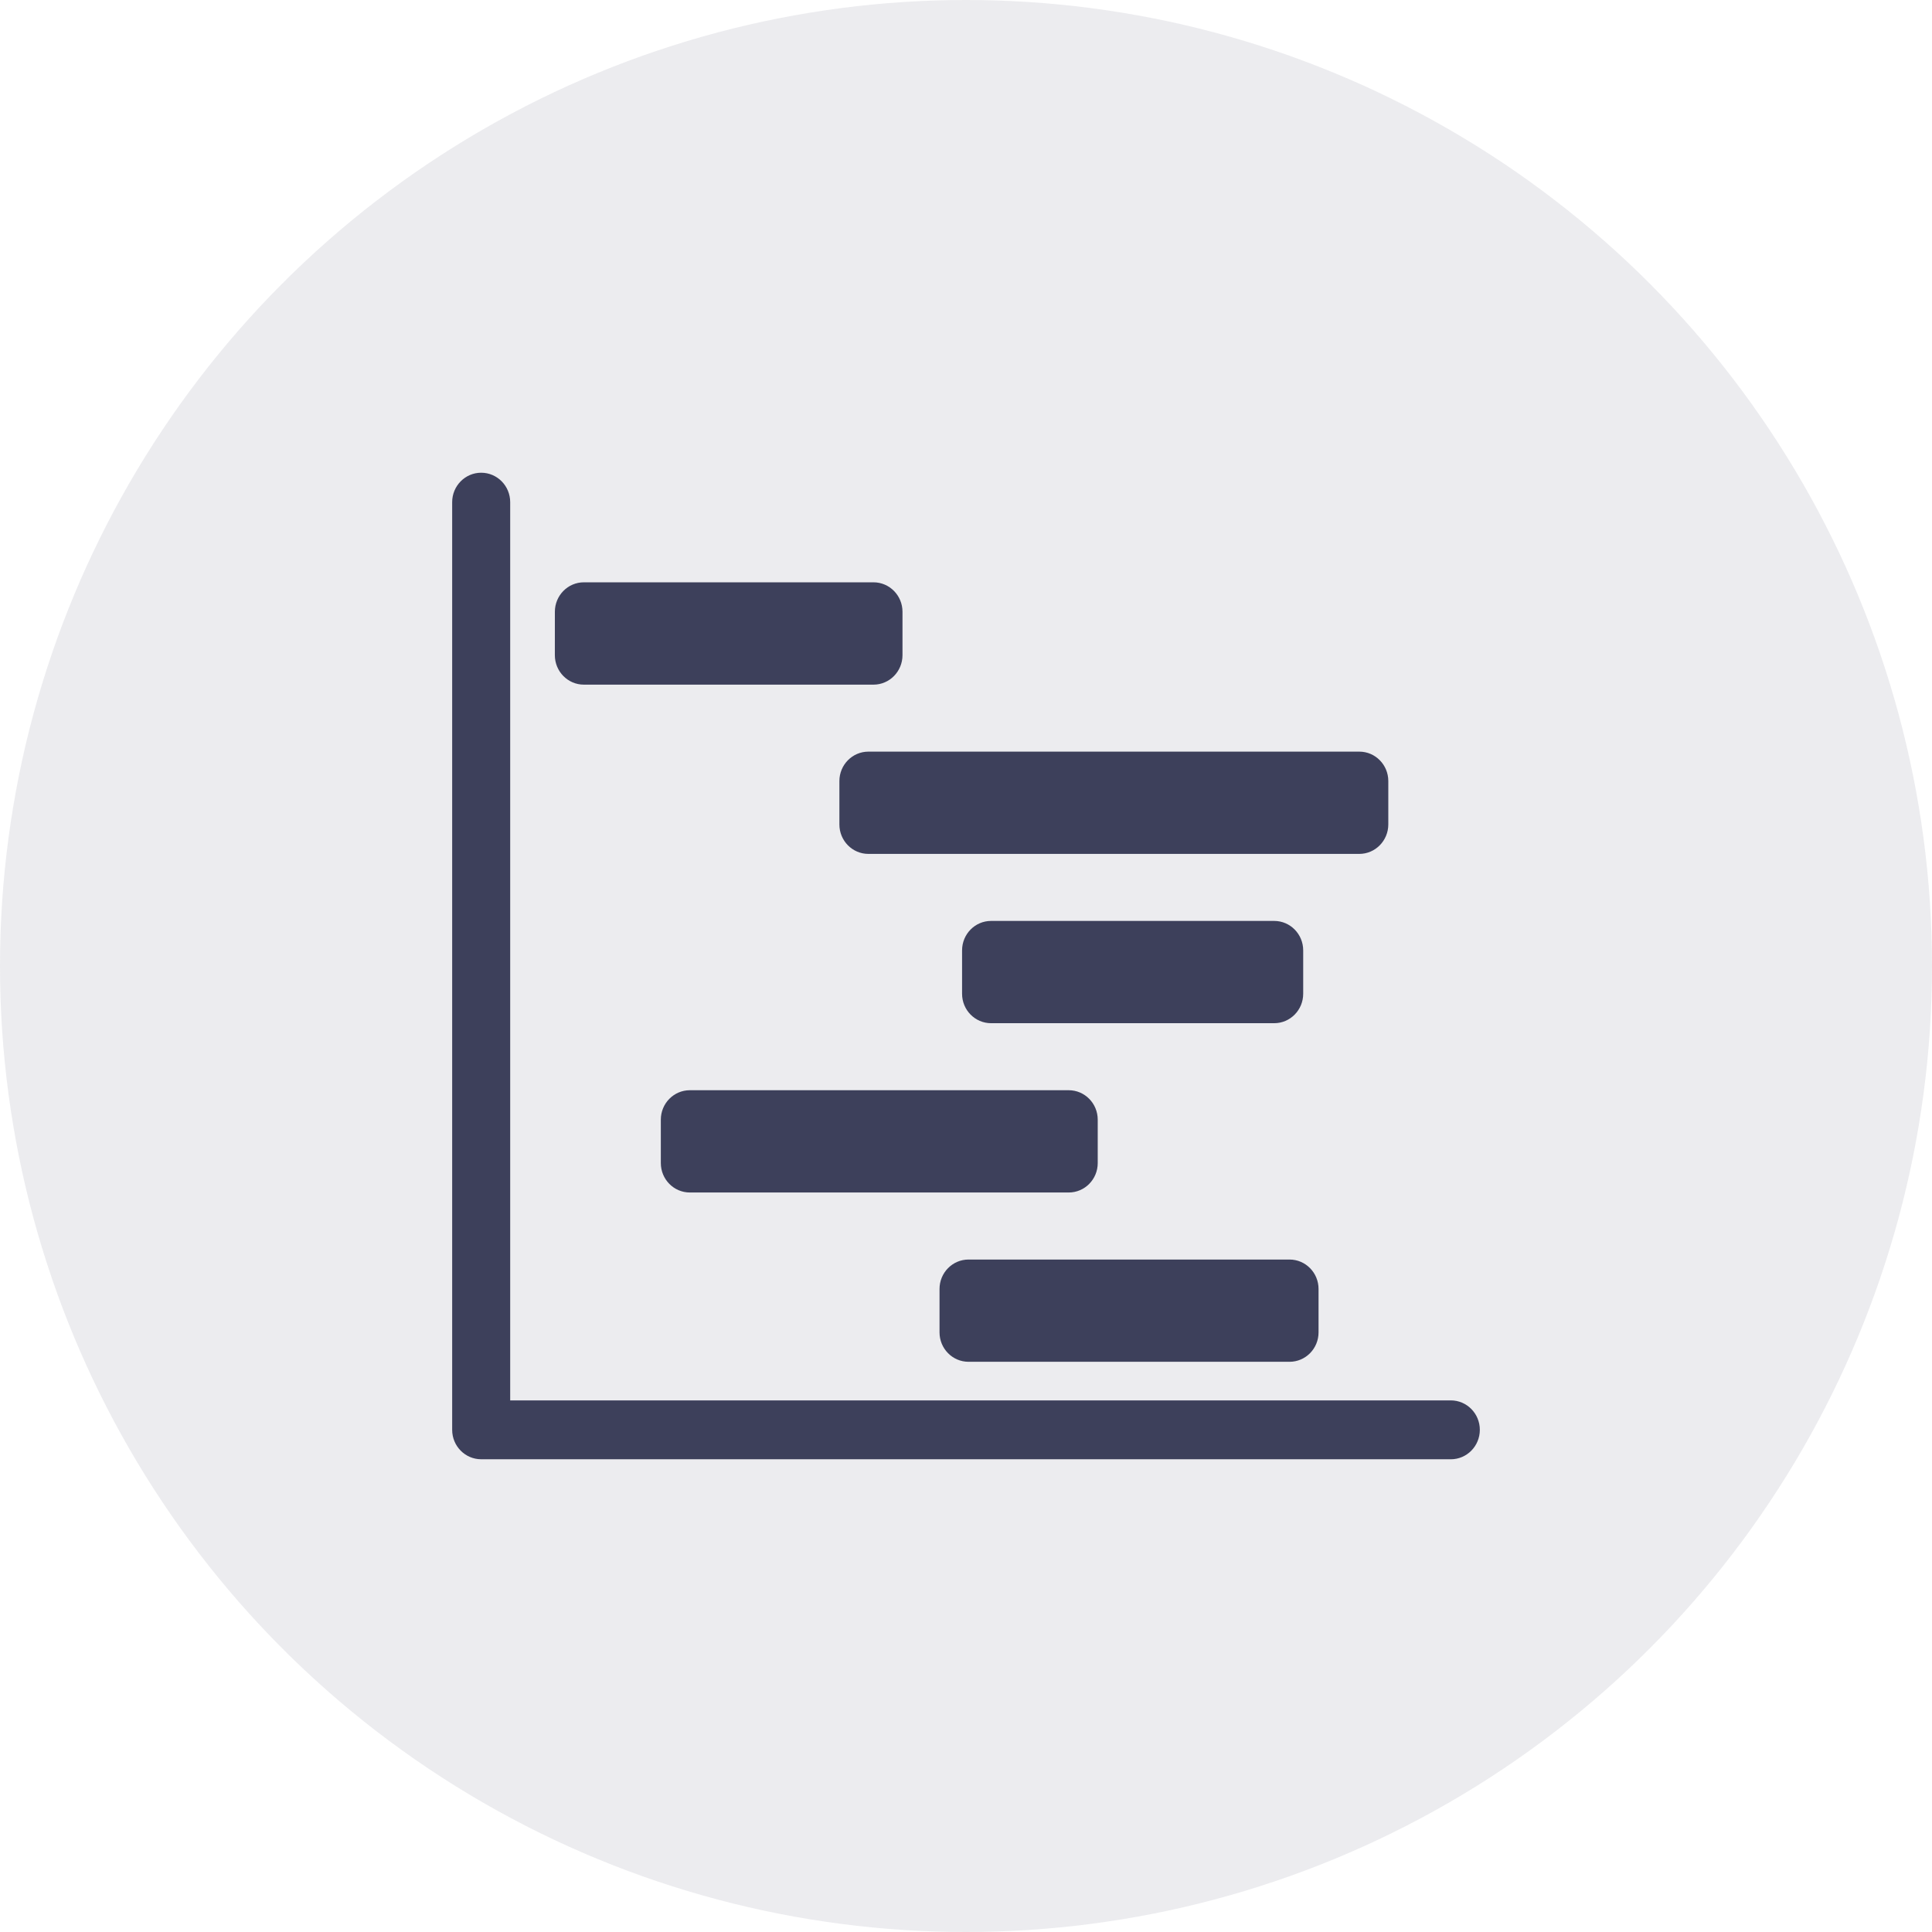
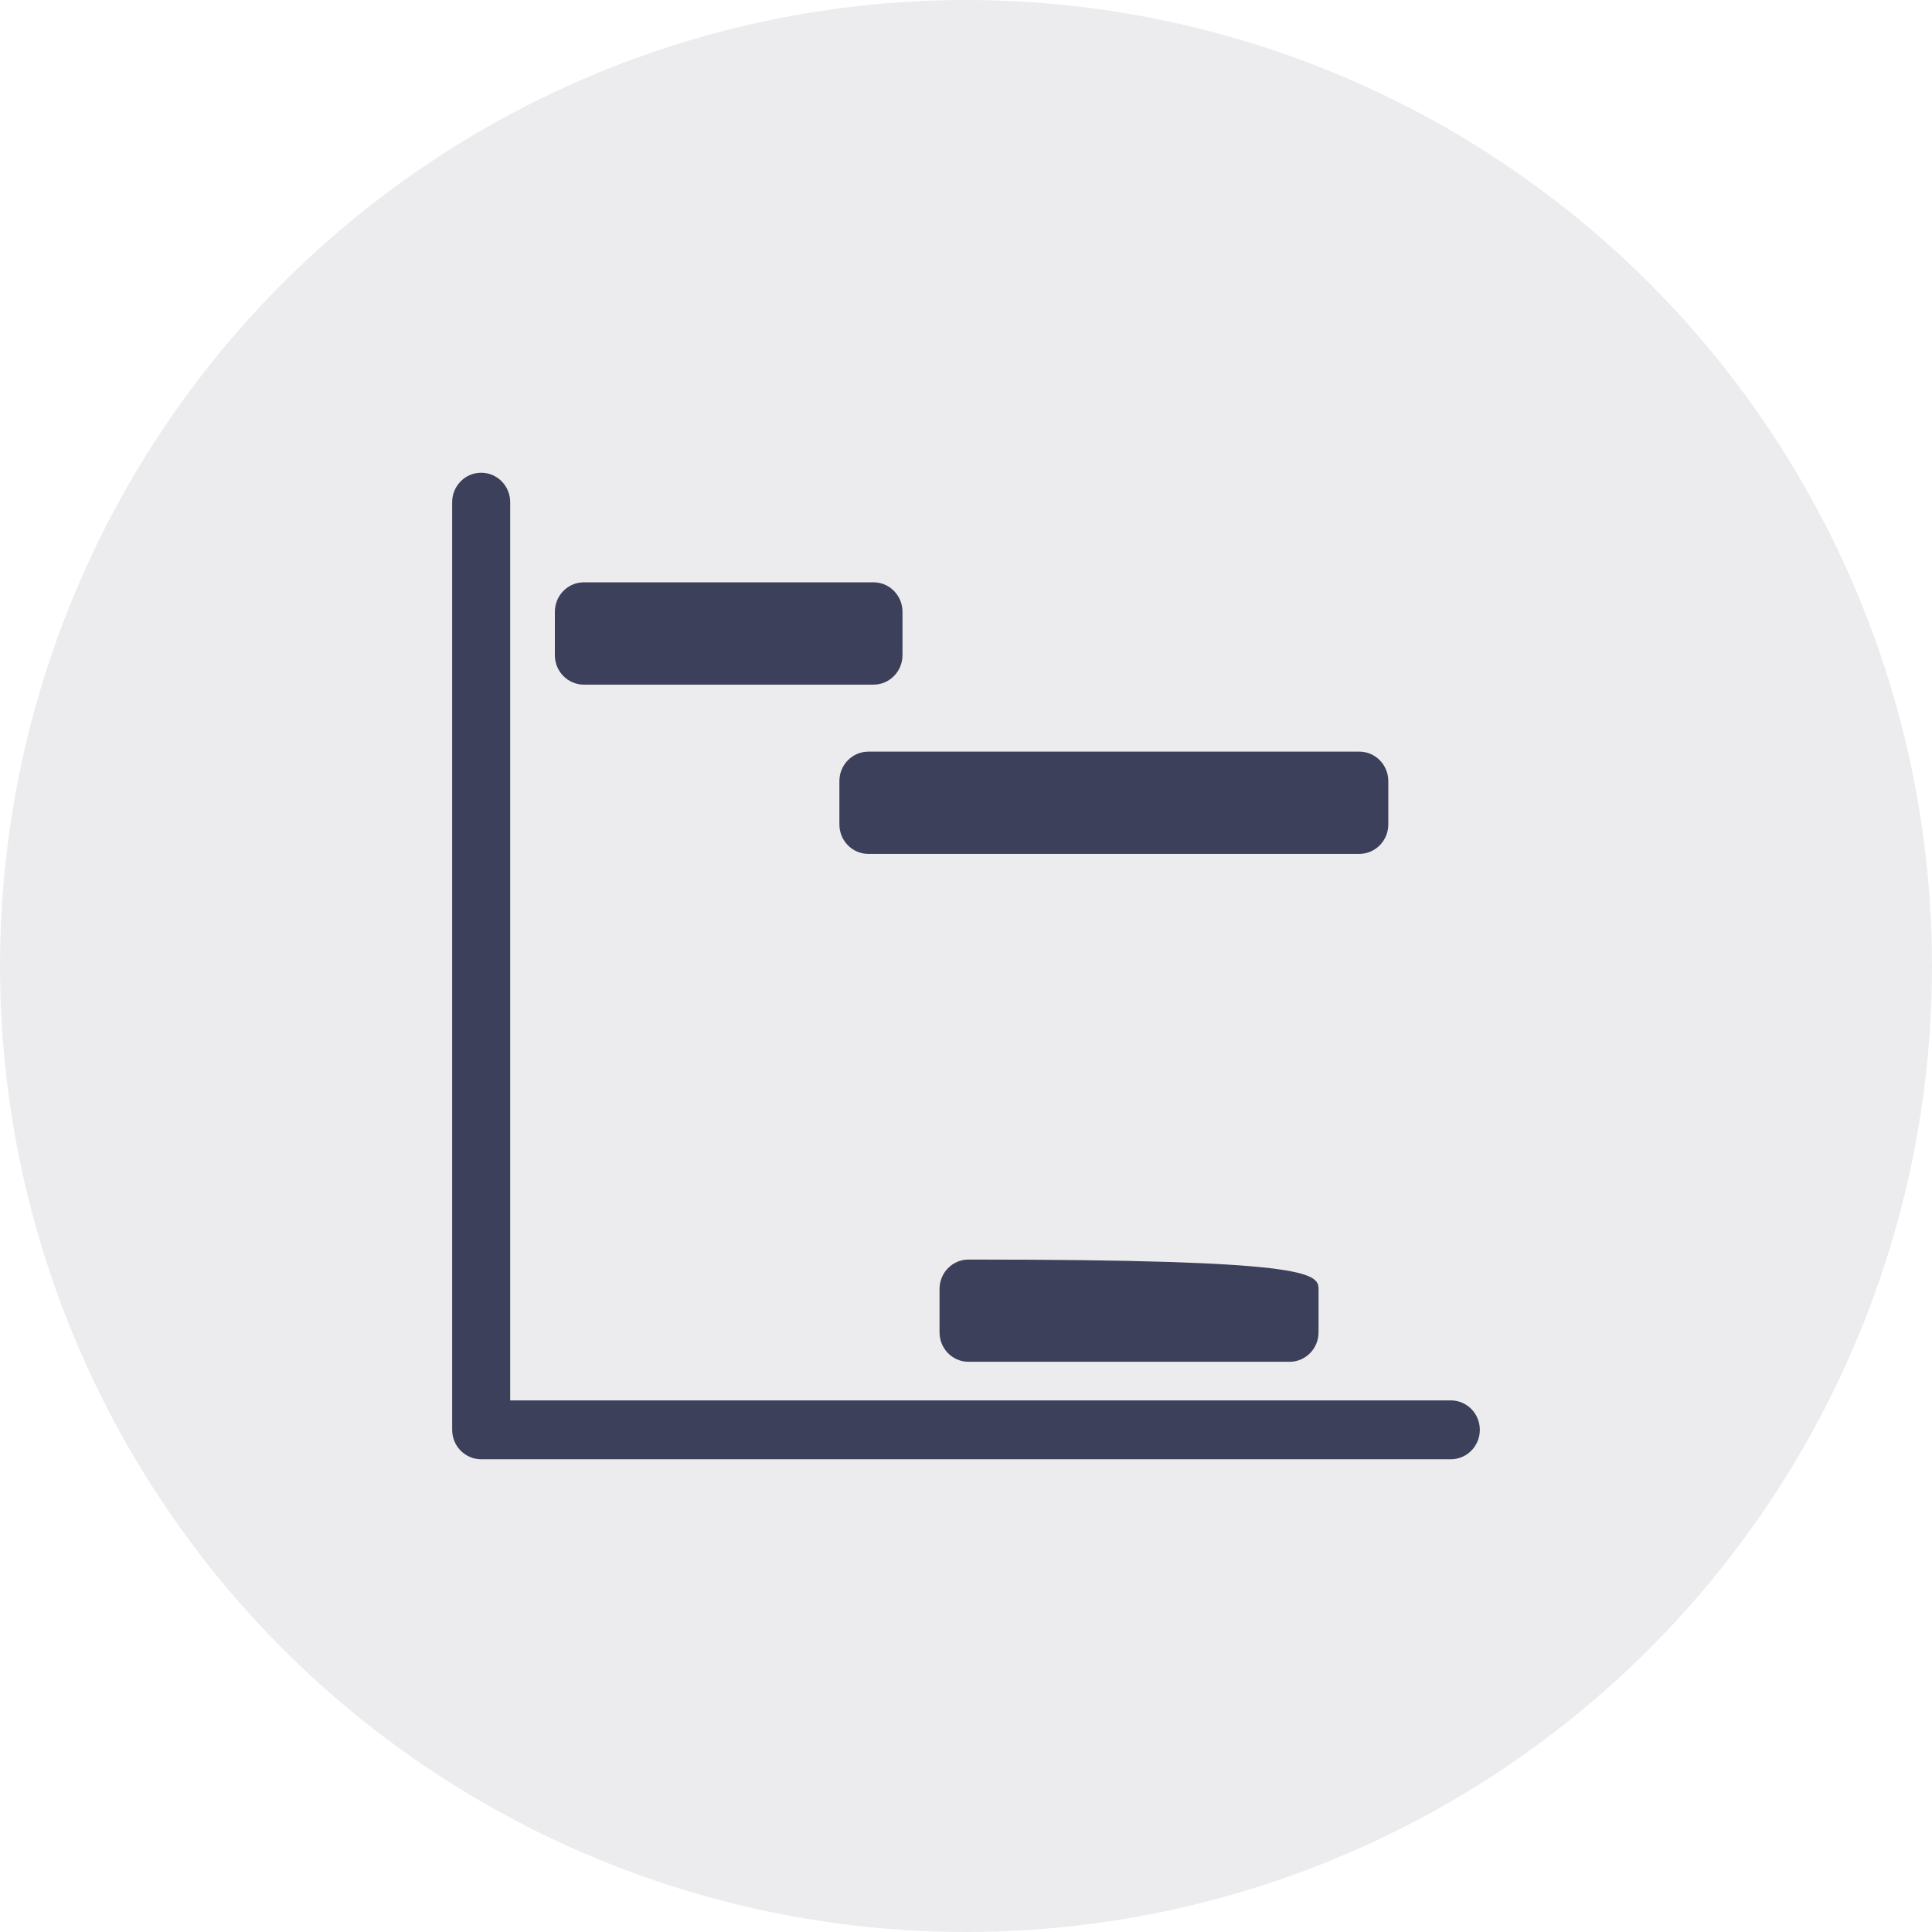
<svg xmlns="http://www.w3.org/2000/svg" width="94" height="94" viewBox="0 0 94 94" fill="none">
  <circle opacity="0.1" cx="47" cy="47" r="47" fill="#3D405B" />
  <path d="M70.588 70.999H23.411C22.632 70.999 22 70.358 22 69.567V24.433C22 23.642 22.632 23 23.411 23C24.191 23 24.823 23.641 24.823 24.433V68.135H70.589C71.368 68.135 72 68.776 72 69.567C72 70.359 71.368 71 70.588 71L70.588 70.999Z" fill="#3D405B" />
  <path d="M42.499 33.311H28.407C27.628 33.311 26.996 32.669 26.996 31.878L26.997 29.765C26.997 28.974 27.628 28.332 28.408 28.332H42.499C43.278 28.332 43.91 28.974 43.91 29.765V31.876C43.91 32.669 43.278 33.311 42.499 33.311Z" fill="#3D405B" />
  <path d="M66.135 41.546H42.251C41.472 41.546 40.84 40.905 40.84 40.114L40.84 38.002C40.84 37.212 41.472 36.57 42.252 36.57H66.136C66.915 36.57 67.547 37.211 67.547 38.002V40.114C67.545 40.905 66.912 41.546 66.135 41.546Z" fill="#3D405B" />
-   <path d="M51.998 58.02H33.564C32.785 58.02 32.152 57.379 32.152 56.588V54.477C32.152 53.686 32.784 53.044 33.564 53.044H51.998C52.777 53.044 53.409 53.685 53.409 54.477V56.588C53.409 57.379 52.777 58.02 51.998 58.02Z" fill="#3D405B" />
-   <path d="M61.995 49.783H48.22C47.441 49.783 46.809 49.142 46.809 48.351V46.24C46.809 45.449 47.44 44.807 48.22 44.807H61.995C62.774 44.807 63.406 45.448 63.406 46.24V48.351C63.406 49.142 62.774 49.783 61.995 49.783Z" fill="#3D405B" />
-   <path d="M62.742 66.257H47.123C46.344 66.257 45.712 65.616 45.712 64.825V62.714C45.712 61.923 46.344 61.282 47.123 61.282H62.742C63.521 61.282 64.153 61.923 64.153 62.714V64.825C64.153 65.616 63.521 66.257 62.742 66.257Z" fill="#3D405B" />
+   <path d="M62.742 66.257H47.123C46.344 66.257 45.712 65.616 45.712 64.825V62.714C45.712 61.923 46.344 61.282 47.123 61.282C63.521 61.282 64.153 61.923 64.153 62.714V64.825C64.153 65.616 63.521 66.257 62.742 66.257Z" fill="#3D405B" />
</svg>